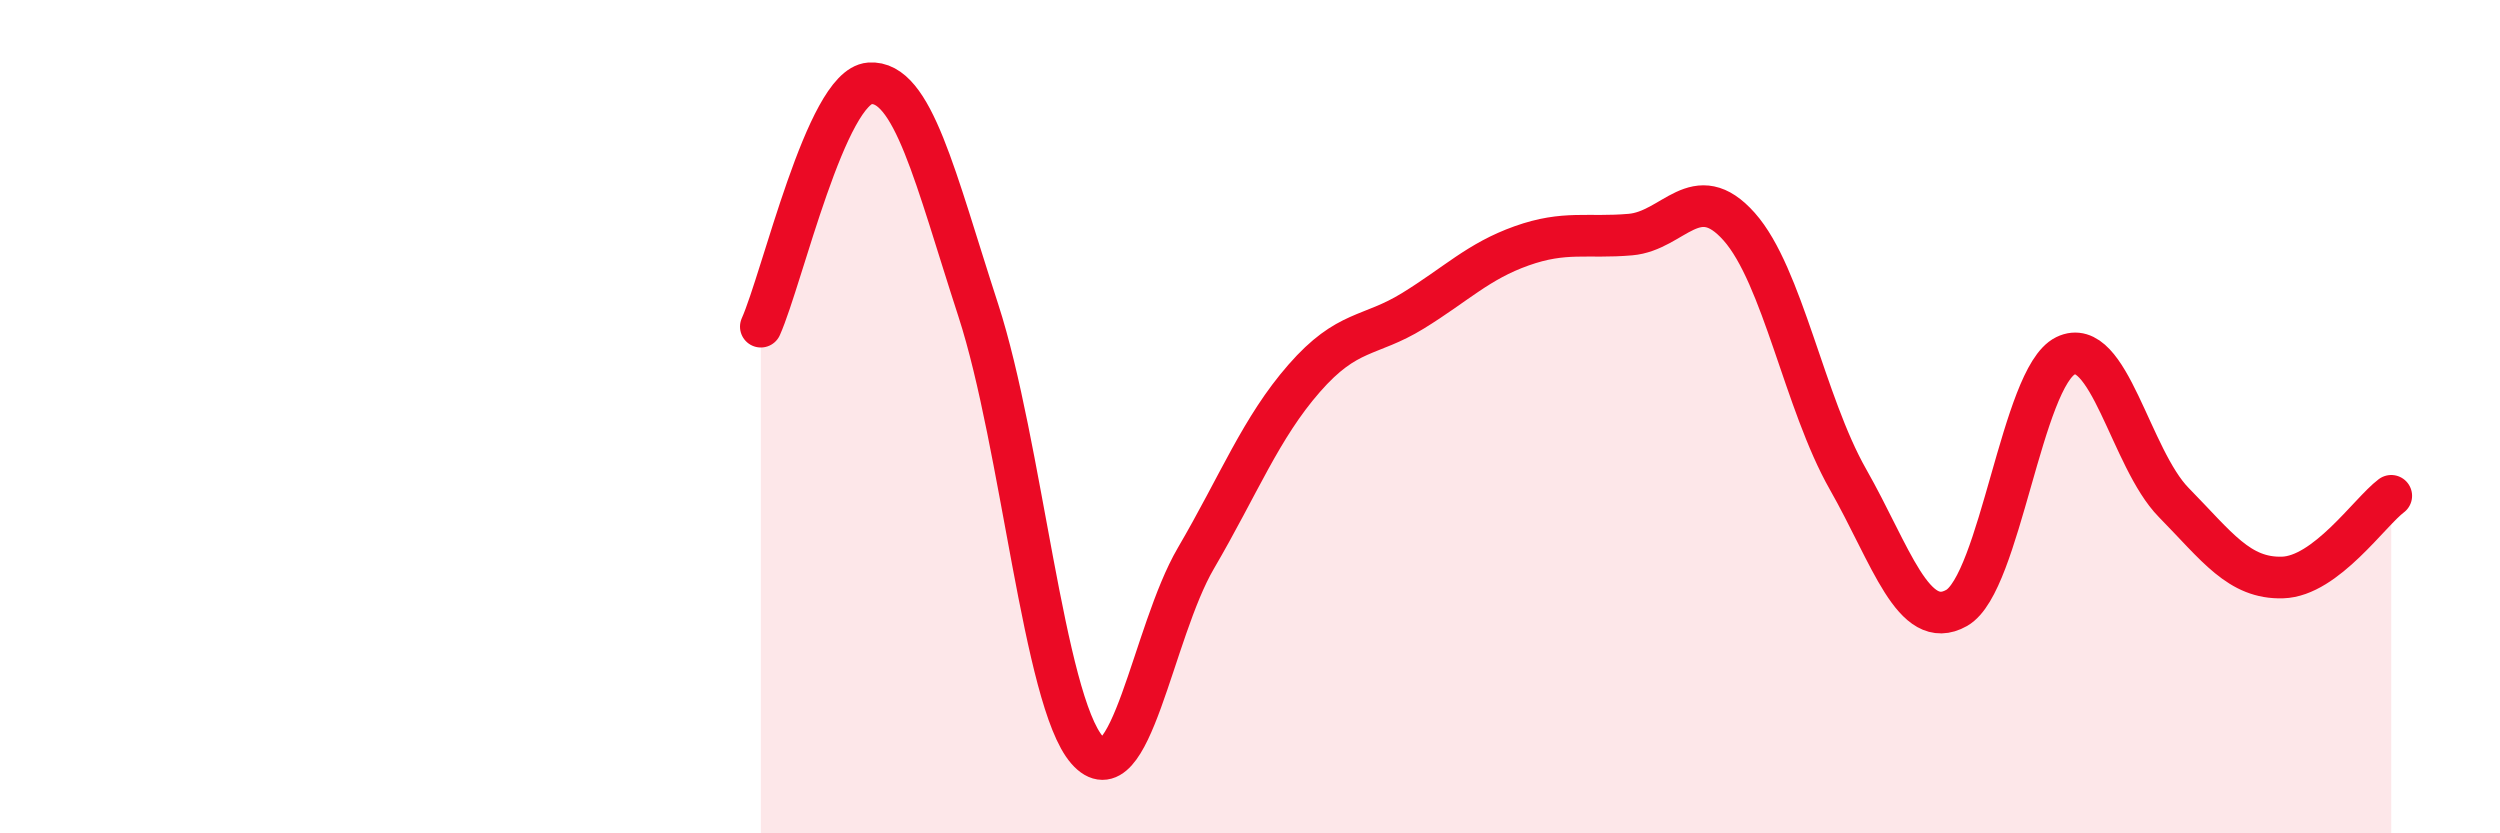
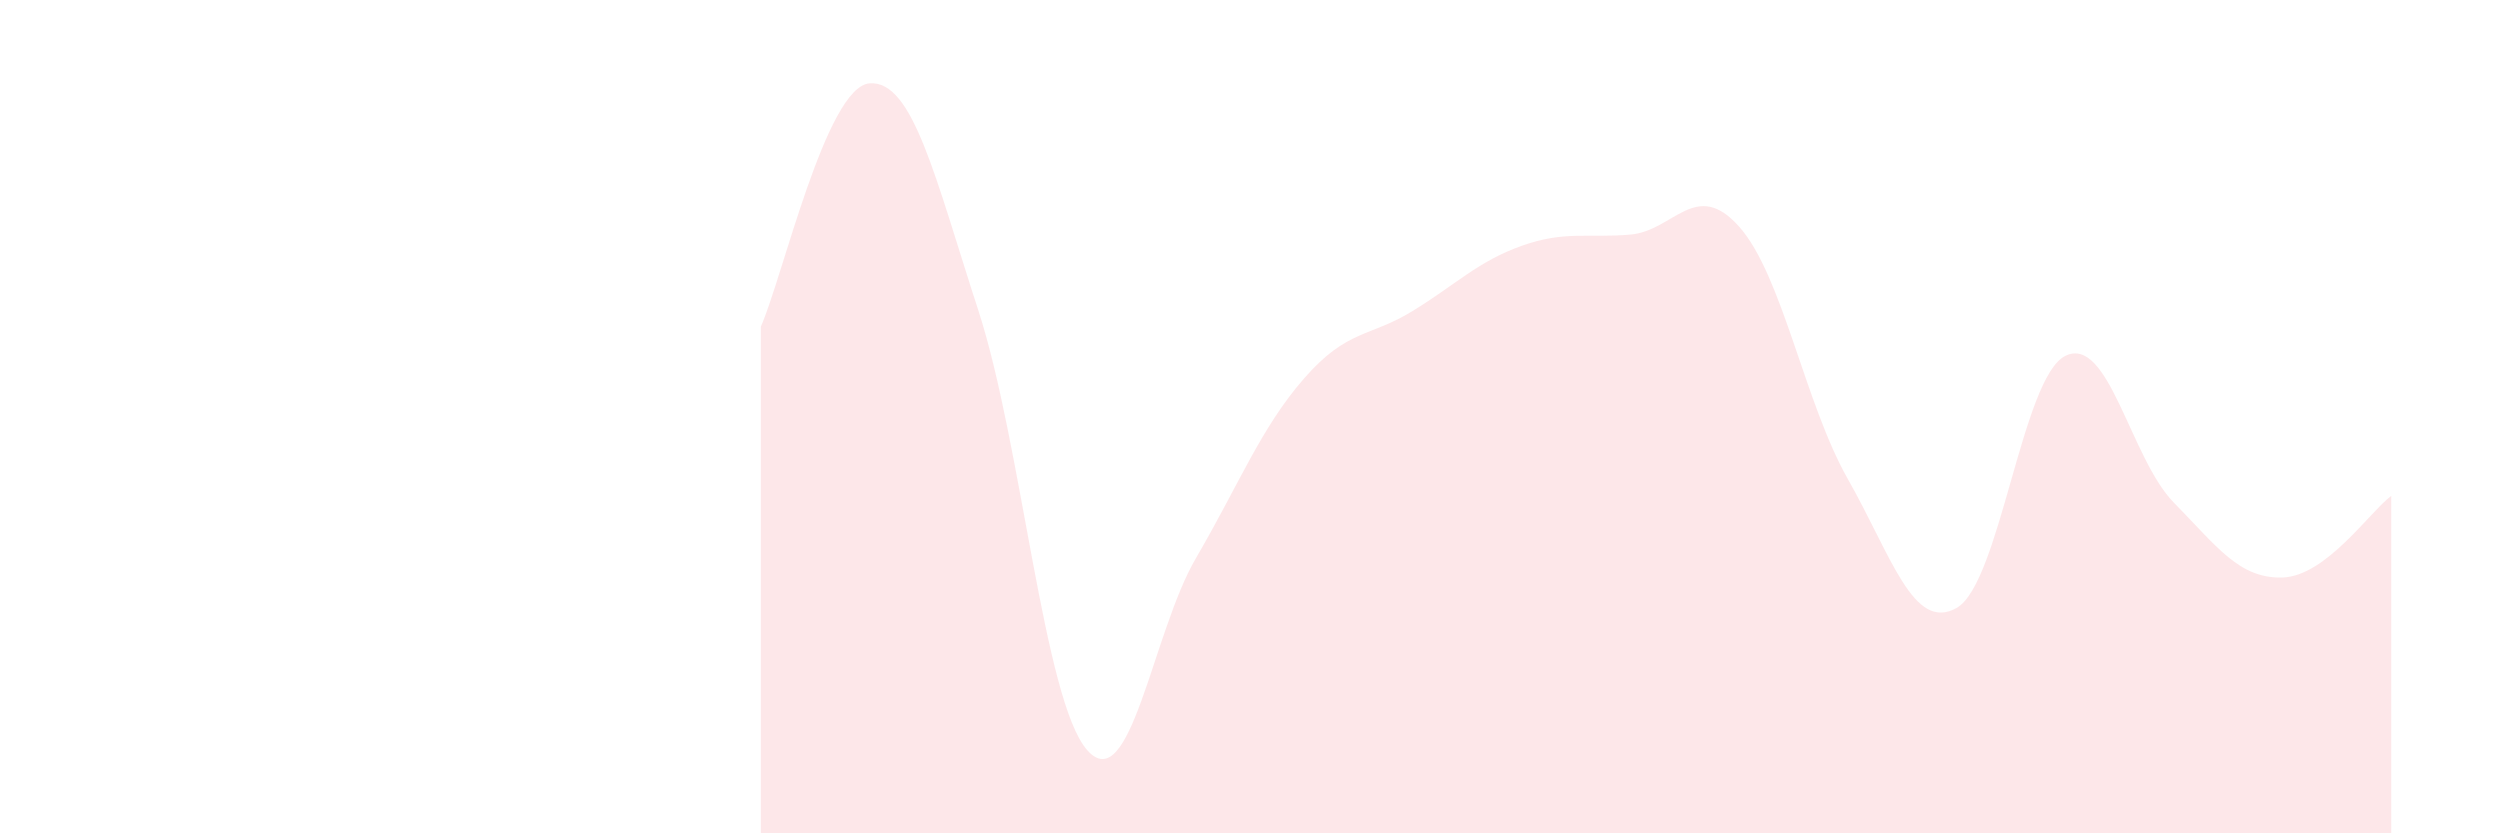
<svg xmlns="http://www.w3.org/2000/svg" width="60" height="20" viewBox="0 0 60 20">
  <path d="M 18.26,7.84 C 18.78,6.67 19.83,2.08 20.87,2 C 21.91,1.92 22.44,4.25 23.48,7.45 C 24.52,10.65 25.05,16.81 26.09,18 C 27.13,19.19 27.66,15.18 28.7,13.4 C 29.74,11.62 30.26,10.27 31.3,9.08 C 32.34,7.89 32.87,8.1 33.91,7.46 C 34.95,6.82 35.48,6.27 36.52,5.9 C 37.56,5.53 38.09,5.72 39.13,5.63 C 40.17,5.54 40.7,4.27 41.74,5.44 C 42.78,6.61 43.31,9.67 44.35,11.5 C 45.39,13.33 45.92,15.18 46.96,14.59 C 48,14 48.53,9.05 49.57,8.54 C 50.61,8.03 51.13,11 52.17,12.06 C 53.21,13.12 53.74,13.89 54.78,13.86 C 55.82,13.83 56.87,12.29 57.39,11.9L57.39 20L18.26 20Z" fill="#EB0A25" opacity="0.1" stroke-linecap="round" stroke-linejoin="round" />
-   <path d="M 18.26,7.84 C 18.78,6.67 19.83,2.08 20.87,2 C 21.91,1.92 22.44,4.25 23.48,7.45 C 24.52,10.65 25.05,16.81 26.09,18 C 27.13,19.19 27.66,15.18 28.7,13.4 C 29.74,11.62 30.26,10.27 31.3,9.08 C 32.34,7.89 32.87,8.1 33.91,7.46 C 34.95,6.82 35.48,6.27 36.52,5.9 C 37.56,5.53 38.09,5.72 39.13,5.63 C 40.17,5.54 40.7,4.27 41.74,5.44 C 42.78,6.61 43.31,9.67 44.35,11.5 C 45.39,13.33 45.92,15.18 46.96,14.59 C 48,14 48.53,9.05 49.57,8.54 C 50.61,8.03 51.13,11 52.17,12.06 C 53.21,13.12 53.74,13.89 54.78,13.86 C 55.82,13.83 56.87,12.29 57.39,11.9" stroke="#EB0A25" stroke-width="1" fill="none" stroke-linecap="round" stroke-linejoin="round" />
</svg>